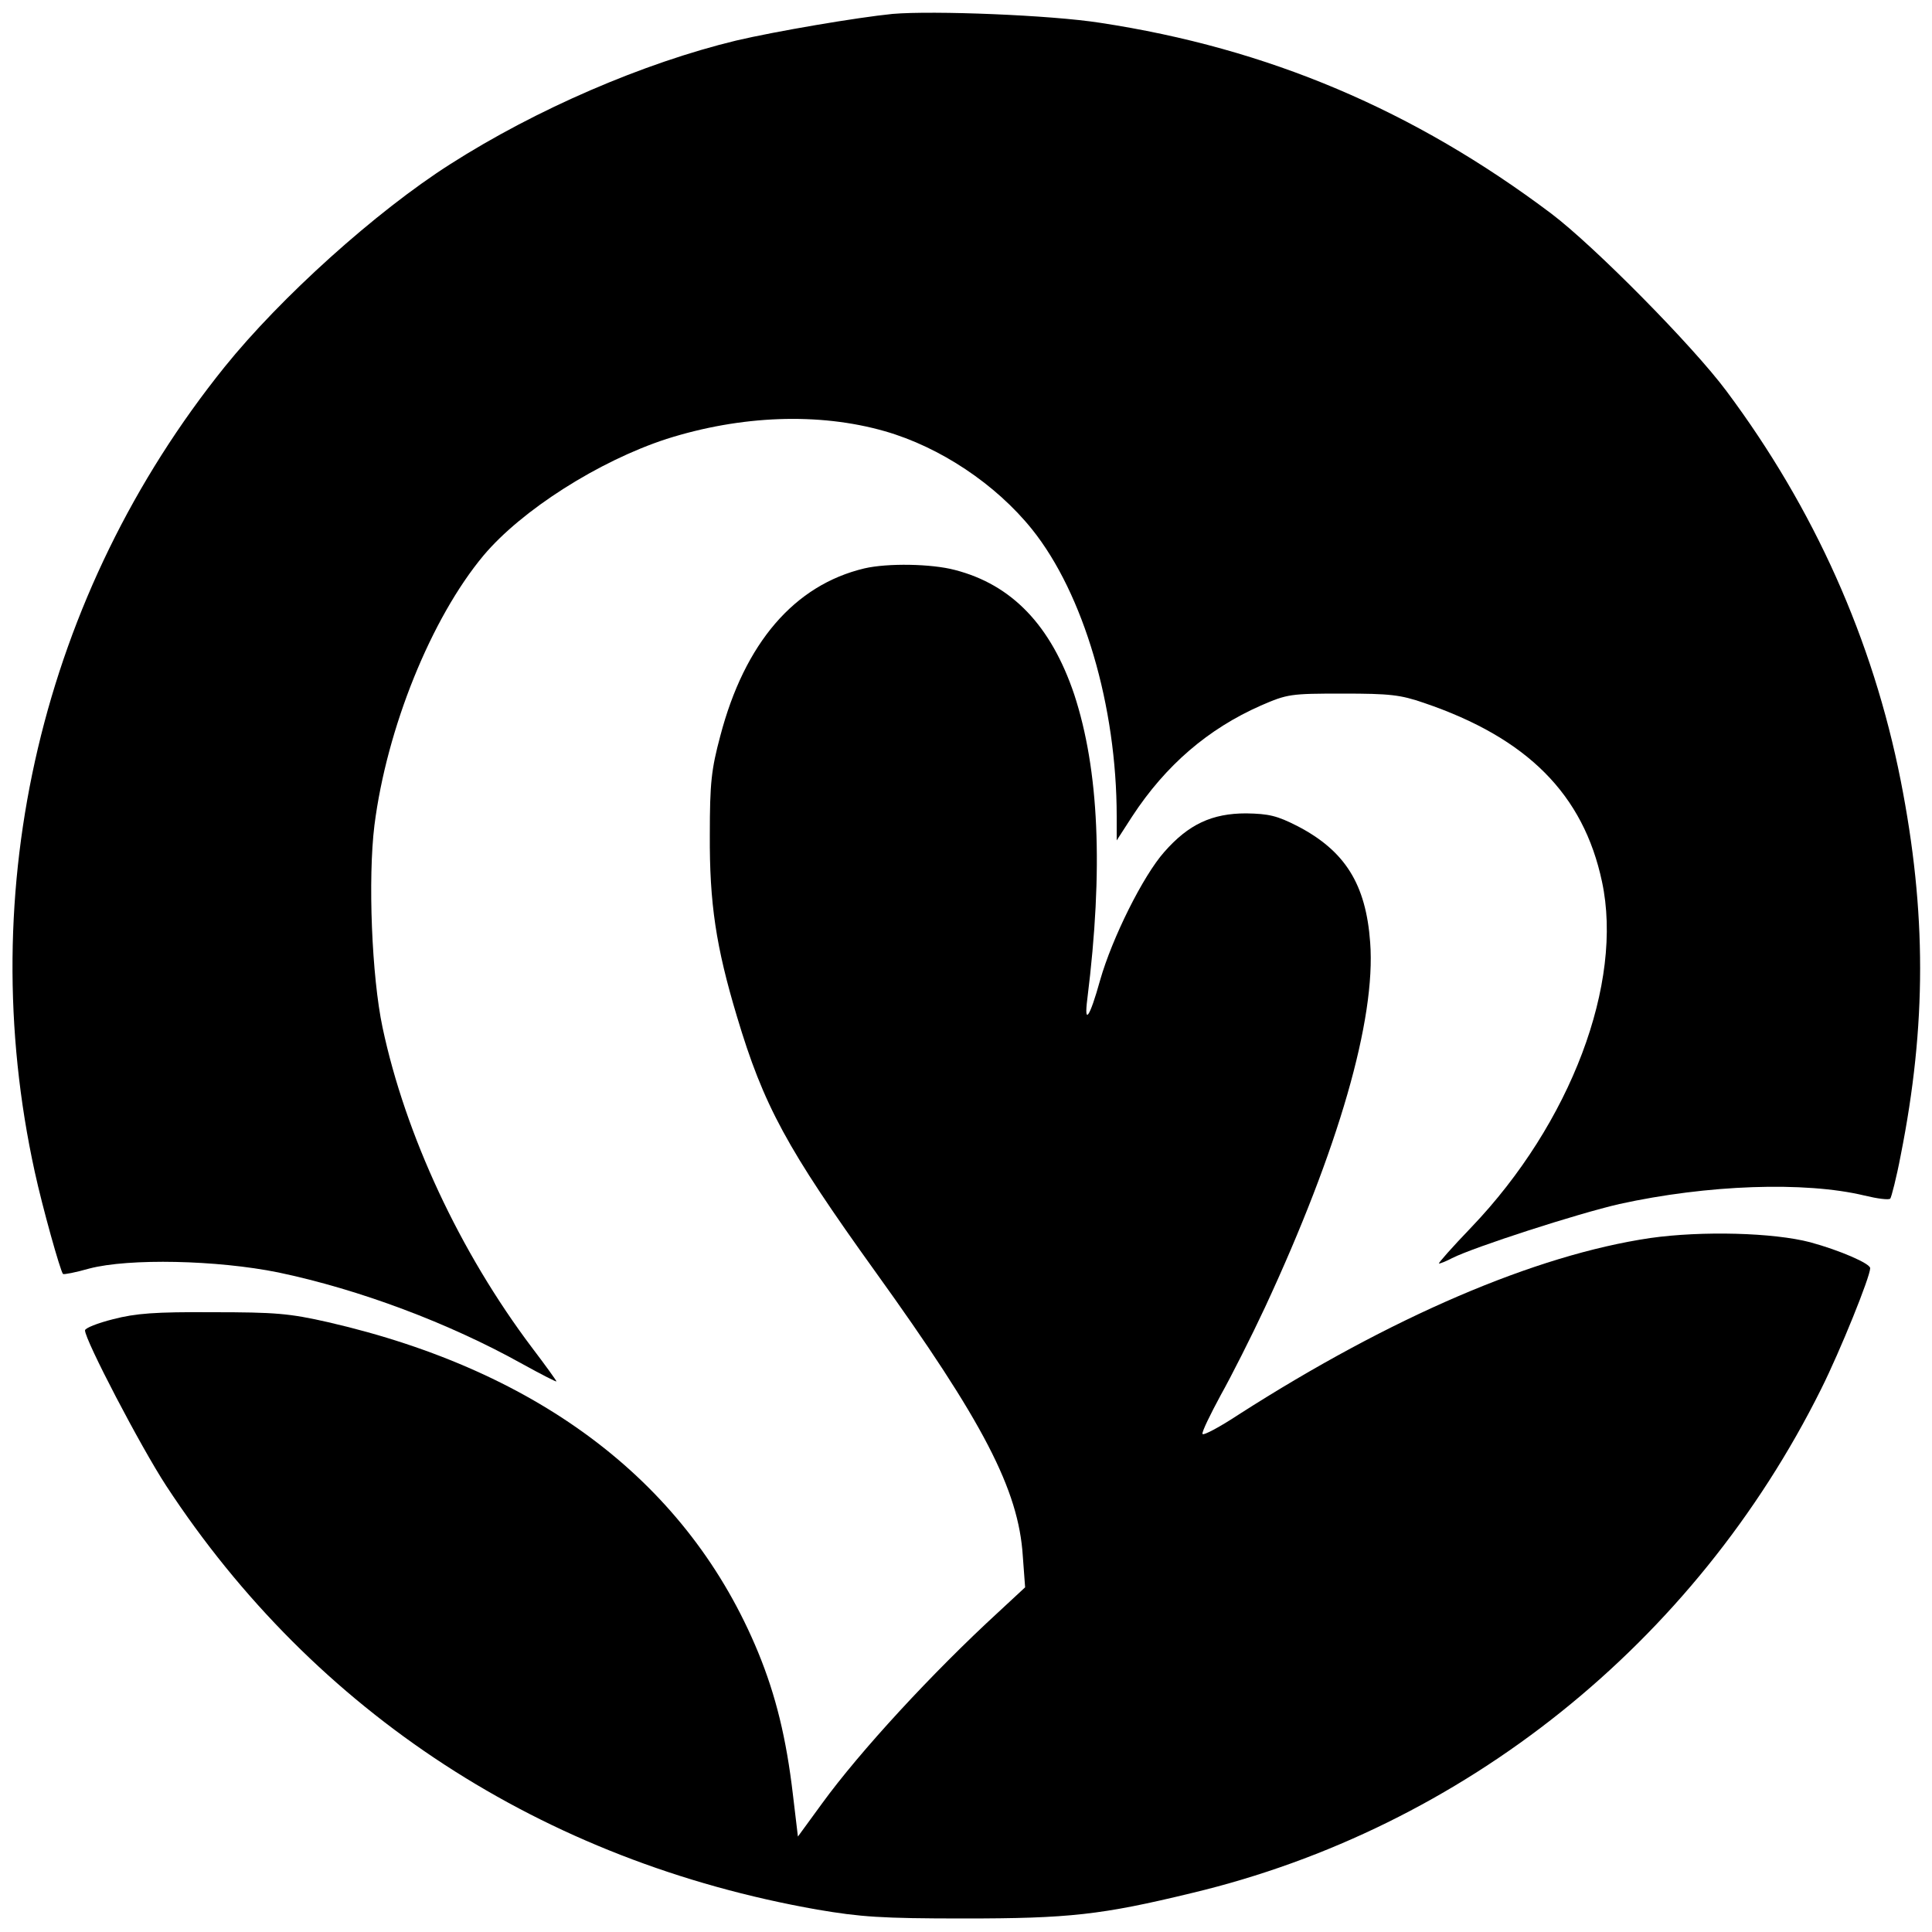
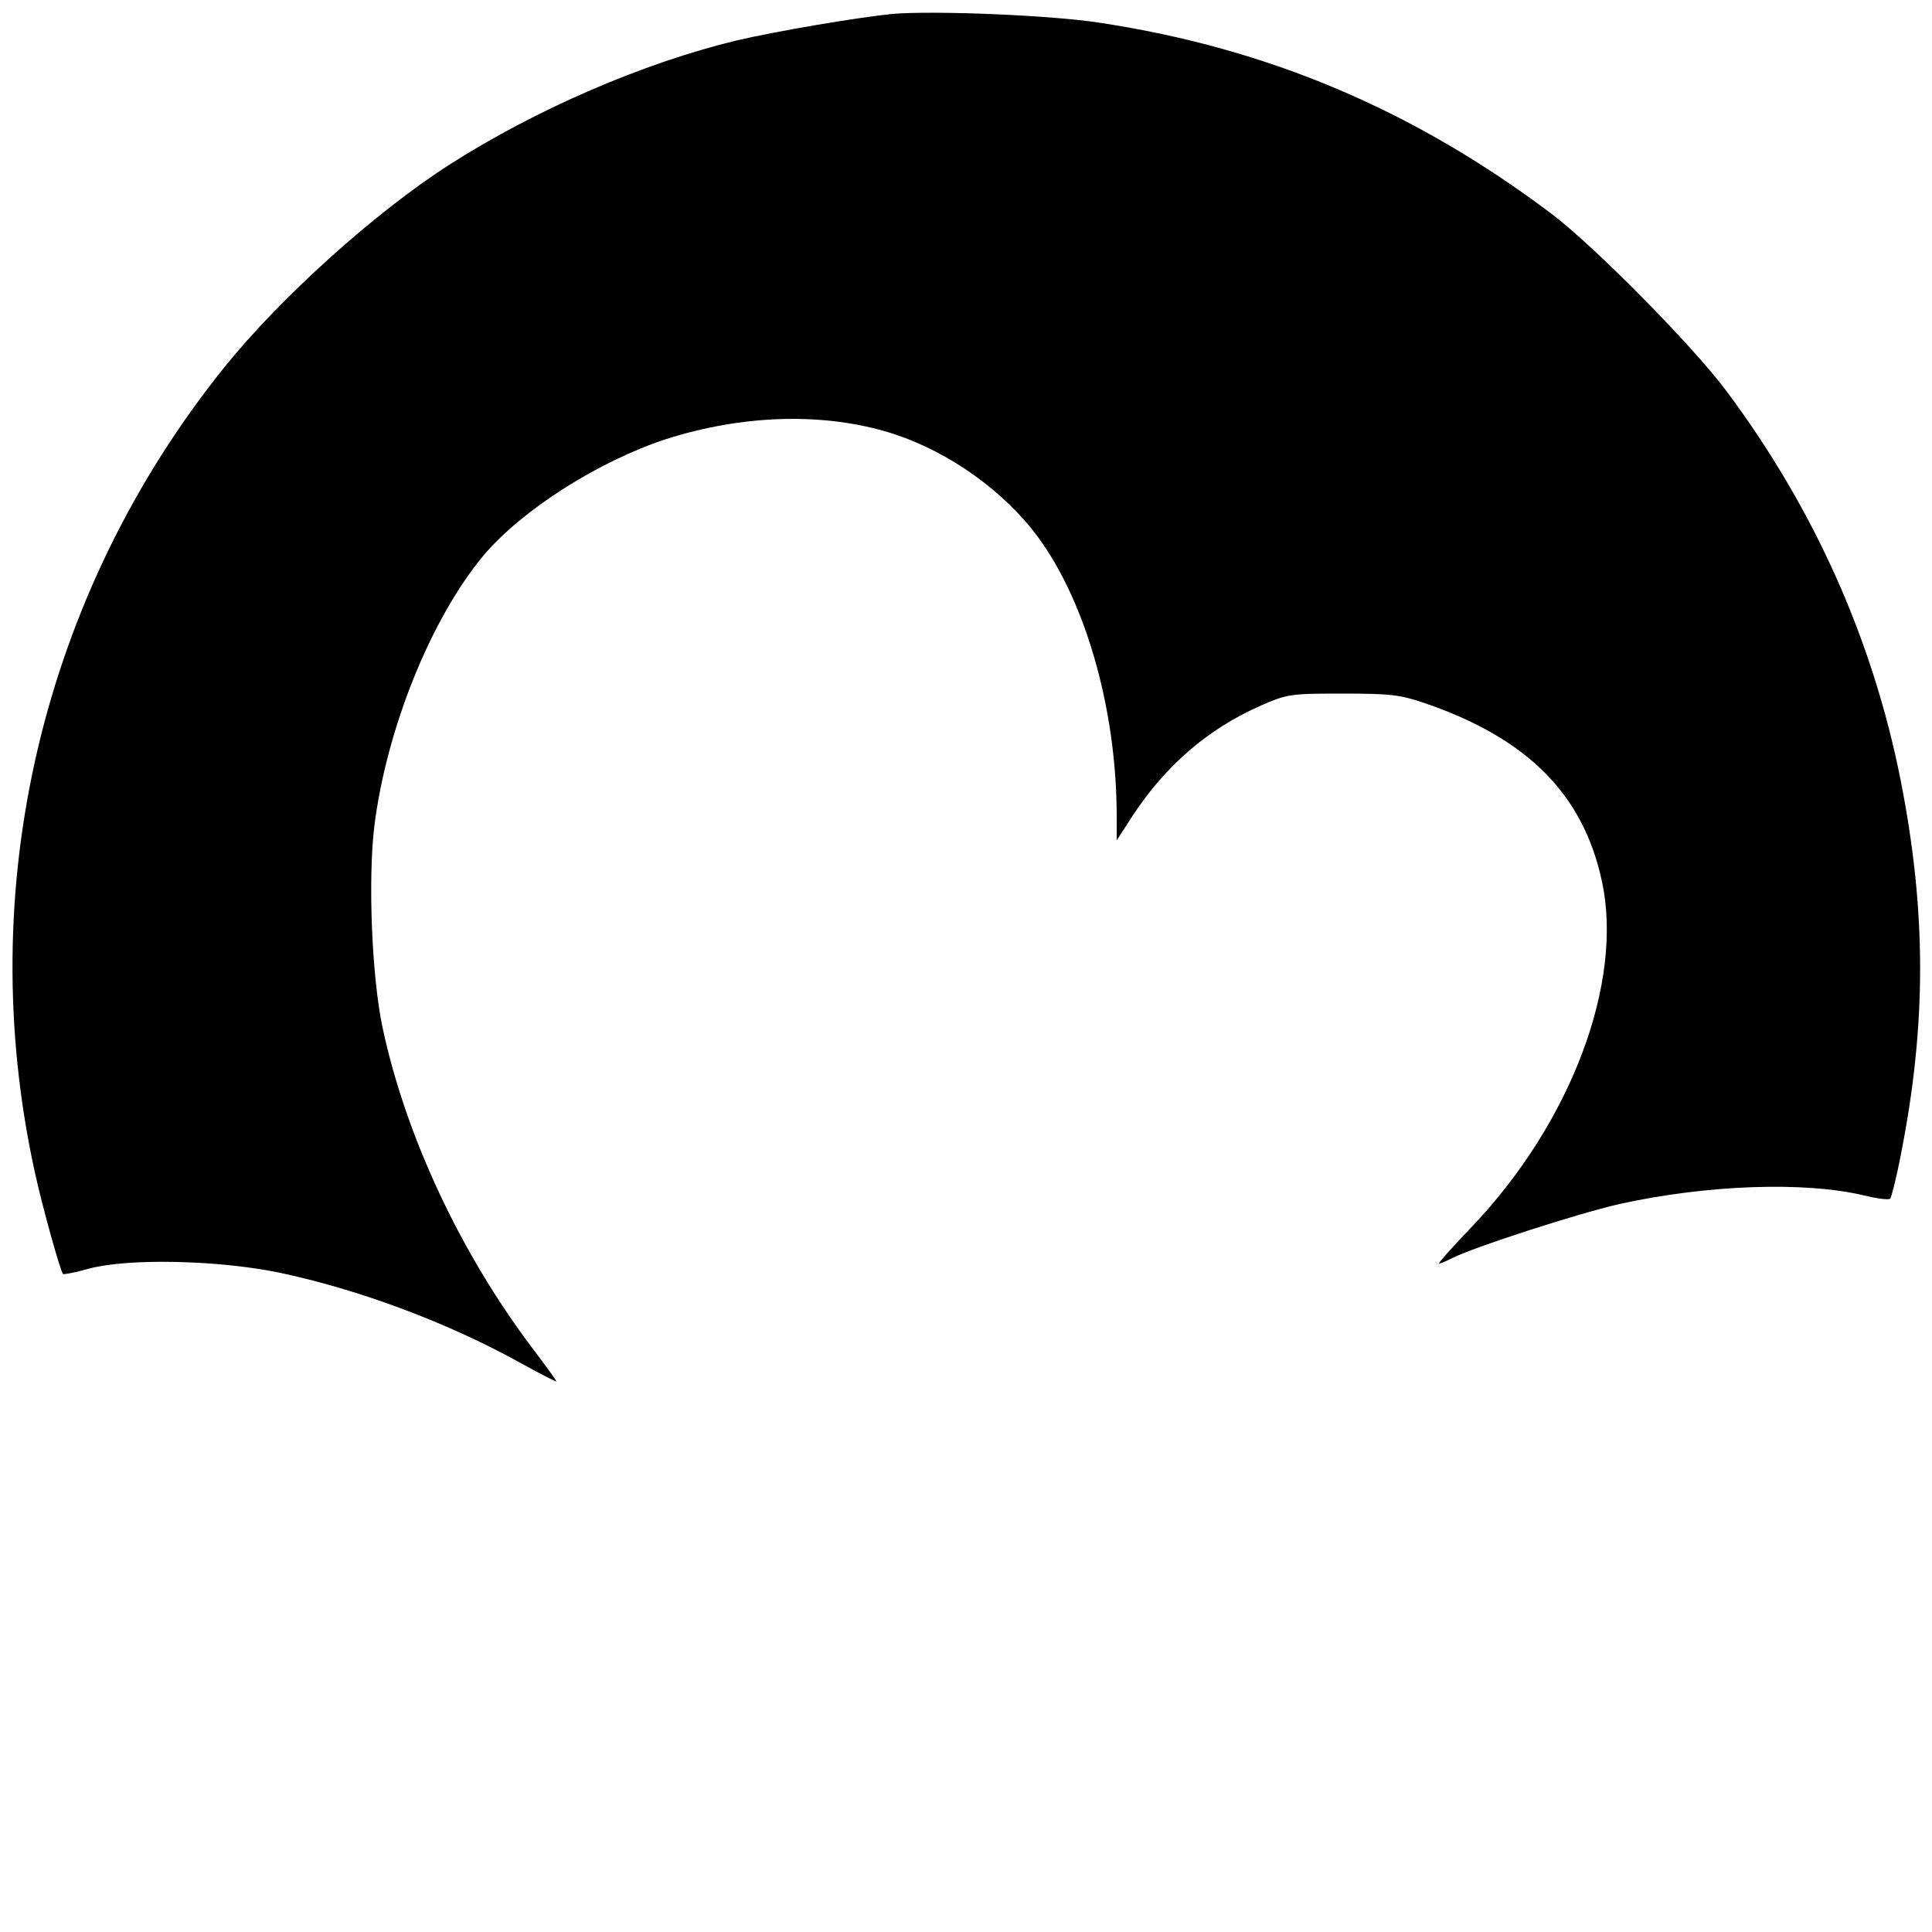
<svg xmlns="http://www.w3.org/2000/svg" version="1.0" width="500pt" height="500pt" viewBox="0 0 500 500" preserveAspectRatio="xMidYMid meet">
  <g transform="translate(0,500) scale(0.1,-0.1)" fill="#000000" stroke="none">
    <path d="M2310 4964 c-91 -9 -303 -45 -405 -69 -240 -58 -518 -178 -740 -320 -193 -123 -439 -345 -584 -525 -472 -587 -652 -1349 -491 -2083 20 -92 66 -256 73 -264 2 -2 33 4 68 14 103 27 331 22 489 -10 210 -44 442 -131 632 -237 49 -27 88 -47 88 -45 0 2 -28 41 -63 87 -187 248 -328 551 -387 829 -28 132 -38 385 -21 523 32 252 147 536 282 698 99 118 299 245 474 302 192 61 394 69 565 20 143 -41 287 -137 381 -254 133 -166 219 -457 219 -743 l0 -62 40 62 c87 133 197 227 333 287 69 30 77 31 212 31 122 0 149 -3 210 -24 268 -91 413 -237 461 -463 56 -262 -81 -625 -338 -894 -50 -52 -87 -94 -84 -94 4 0 19 6 34 14 58 29 324 115 433 140 227 50 480 59 634 22 33 -8 63 -12 67 -8 3 4 16 54 27 112 67 337 67 630 0 970 -72 364 -224 704 -451 1008 -87 117 -342 375 -453 459 -356 268 -733 428 -1168 494 -127 20 -432 32 -537 23z" />
-     <path d="M2237 3529 c-181 -43 -310 -193 -373 -434 -23 -86 -27 -121 -27 -255 -1 -178 16 -290 70 -470 69 -231 129 -342 359 -662 279 -388 370 -563 381 -735 l6 -81 -69 -64 c-171 -157 -359 -361 -457 -496 l-62 -85 -13 109 c-17 145 -44 256 -90 368 -179 434 -560 727 -1112 854 -101 23 -137 26 -300 26 -149 1 -199 -3 -257 -18 -40 -10 -73 -23 -73 -29 0 -25 144 -301 210 -402 385 -588 975 -972 1685 -1097 112 -19 165 -23 380 -23 271 0 355 9 590 66 703 168 1301 647 1628 1304 50 100 127 291 127 313 0 12 -78 46 -155 67 -95 25 -280 30 -414 11 -298 -44 -672 -205 -1064 -456 -50 -33 -93 -56 -95 -51 -2 5 20 50 47 100 28 50 80 153 115 228 190 409 287 745 272 944 -11 151 -65 237 -188 301 -53 27 -74 32 -133 33 -88 0 -149 -28 -212 -100 -55 -62 -135 -223 -166 -332 -27 -97 -42 -118 -33 -48 42 337 30 593 -34 788 -60 178 -161 284 -309 322 -60 16 -174 18 -234 4z" />
  </g>
</svg>